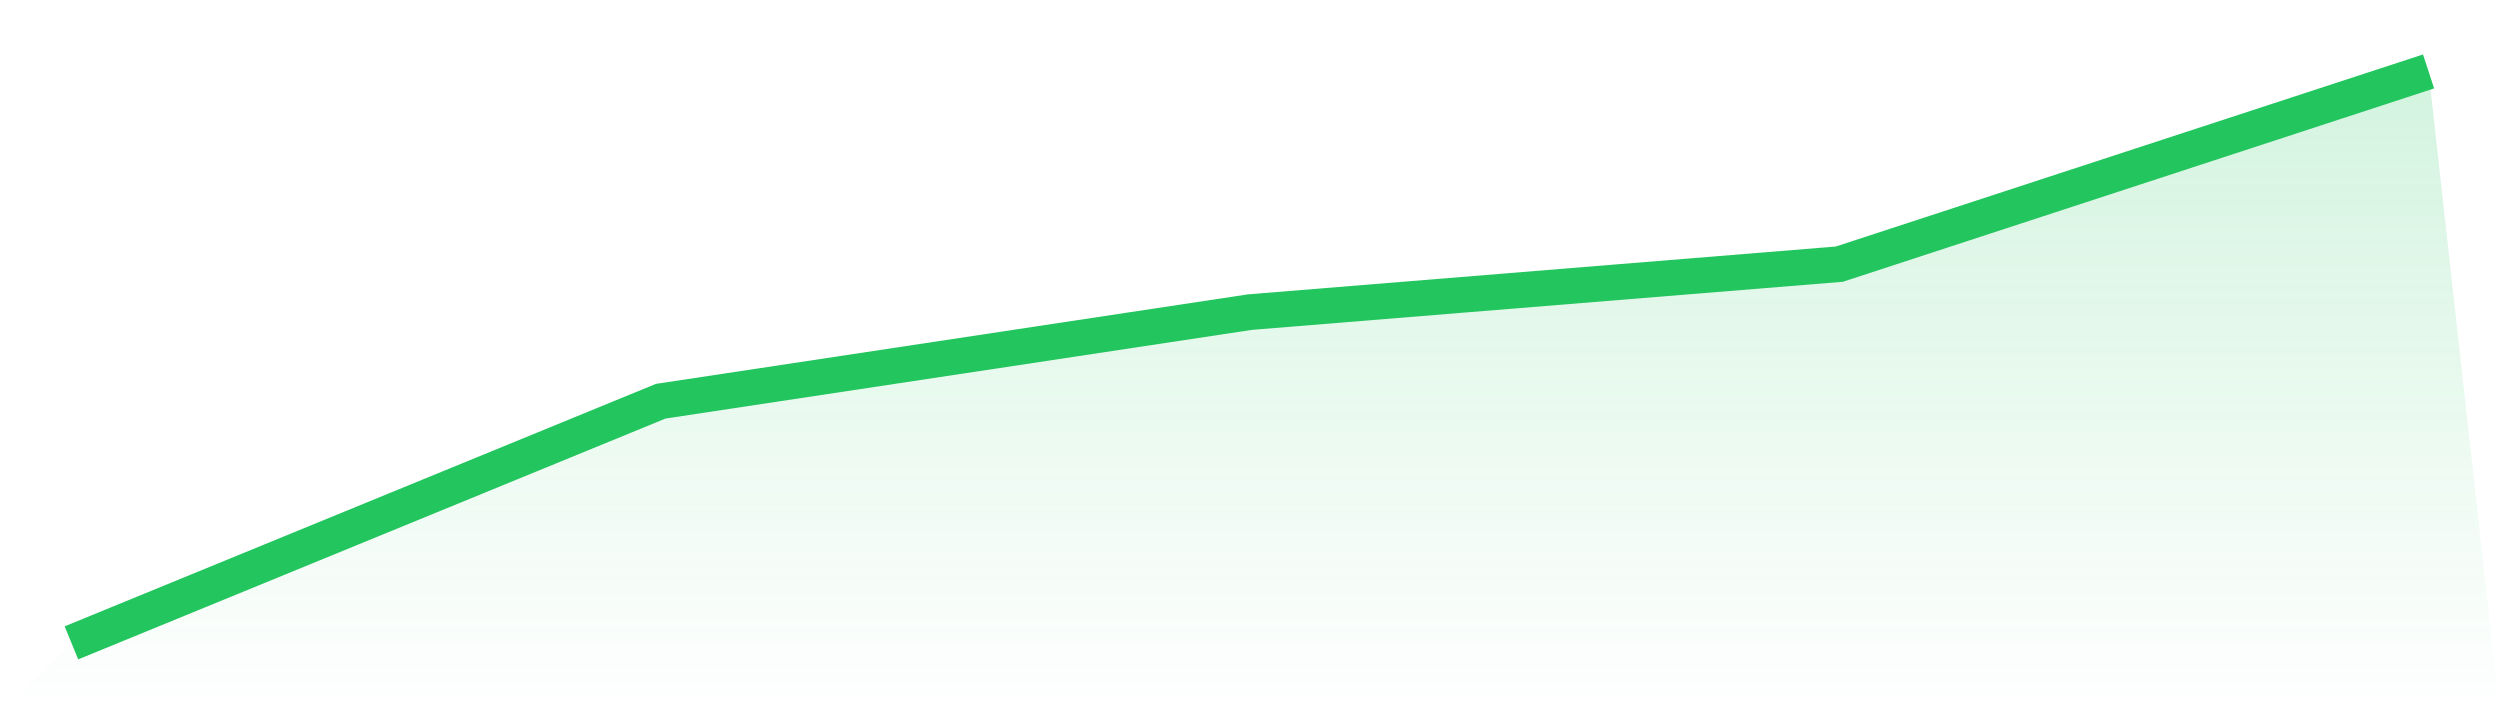
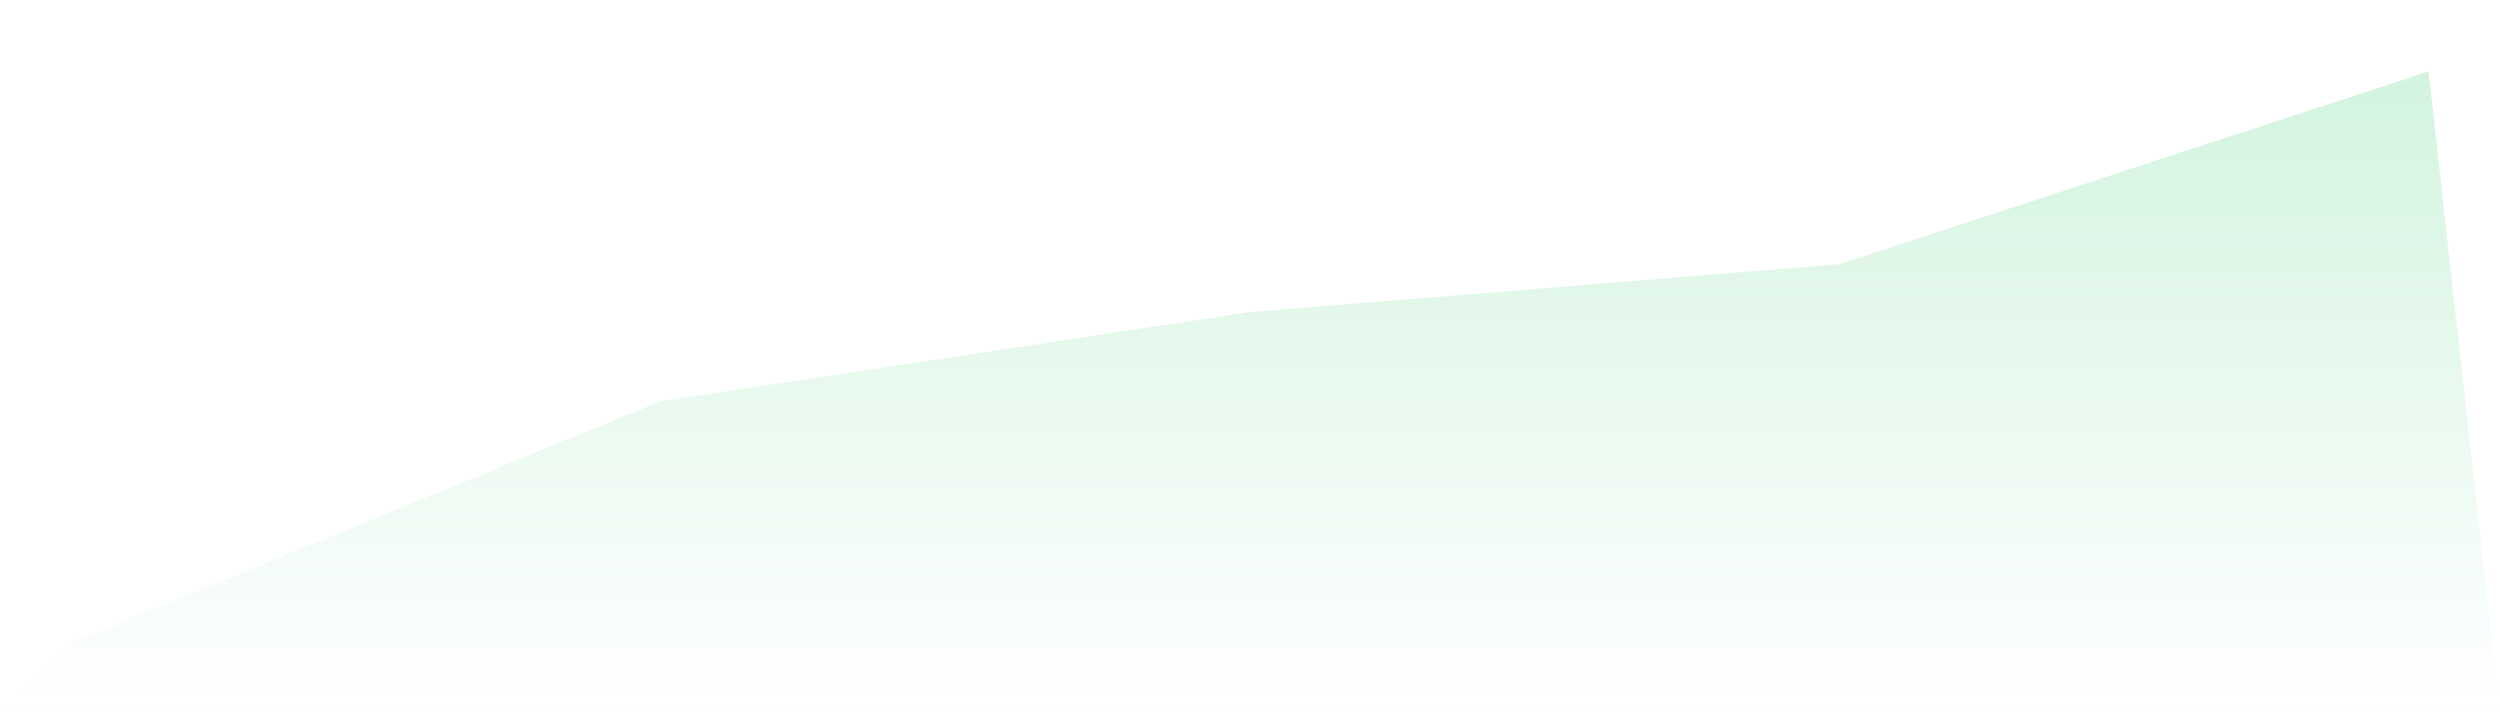
<svg xmlns="http://www.w3.org/2000/svg" viewBox="0 0 140 40">
  <defs>
    <linearGradient id="gradient" x1="0" x2="0" y1="0" y2="1">
      <stop offset="0%" stop-color="#22c55e" stop-opacity="0.2" />
      <stop offset="100%" stop-color="#22c55e" stop-opacity="0" />
    </linearGradient>
  </defs>
-   <path d="M4,36 L4,36 L37,22.468 L70,17.478 L103,14.793 L136,4 L140,40 L0,40 z" fill="url(#gradient)" />
-   <path d="M4,36 L4,36 L37,22.468 L70,17.478 L103,14.793 L136,4" fill="none" stroke="#22c55e" stroke-width="2" />
+   <path d="M4,36 L37,22.468 L70,17.478 L103,14.793 L136,4 L140,40 L0,40 z" fill="url(#gradient)" />
</svg>